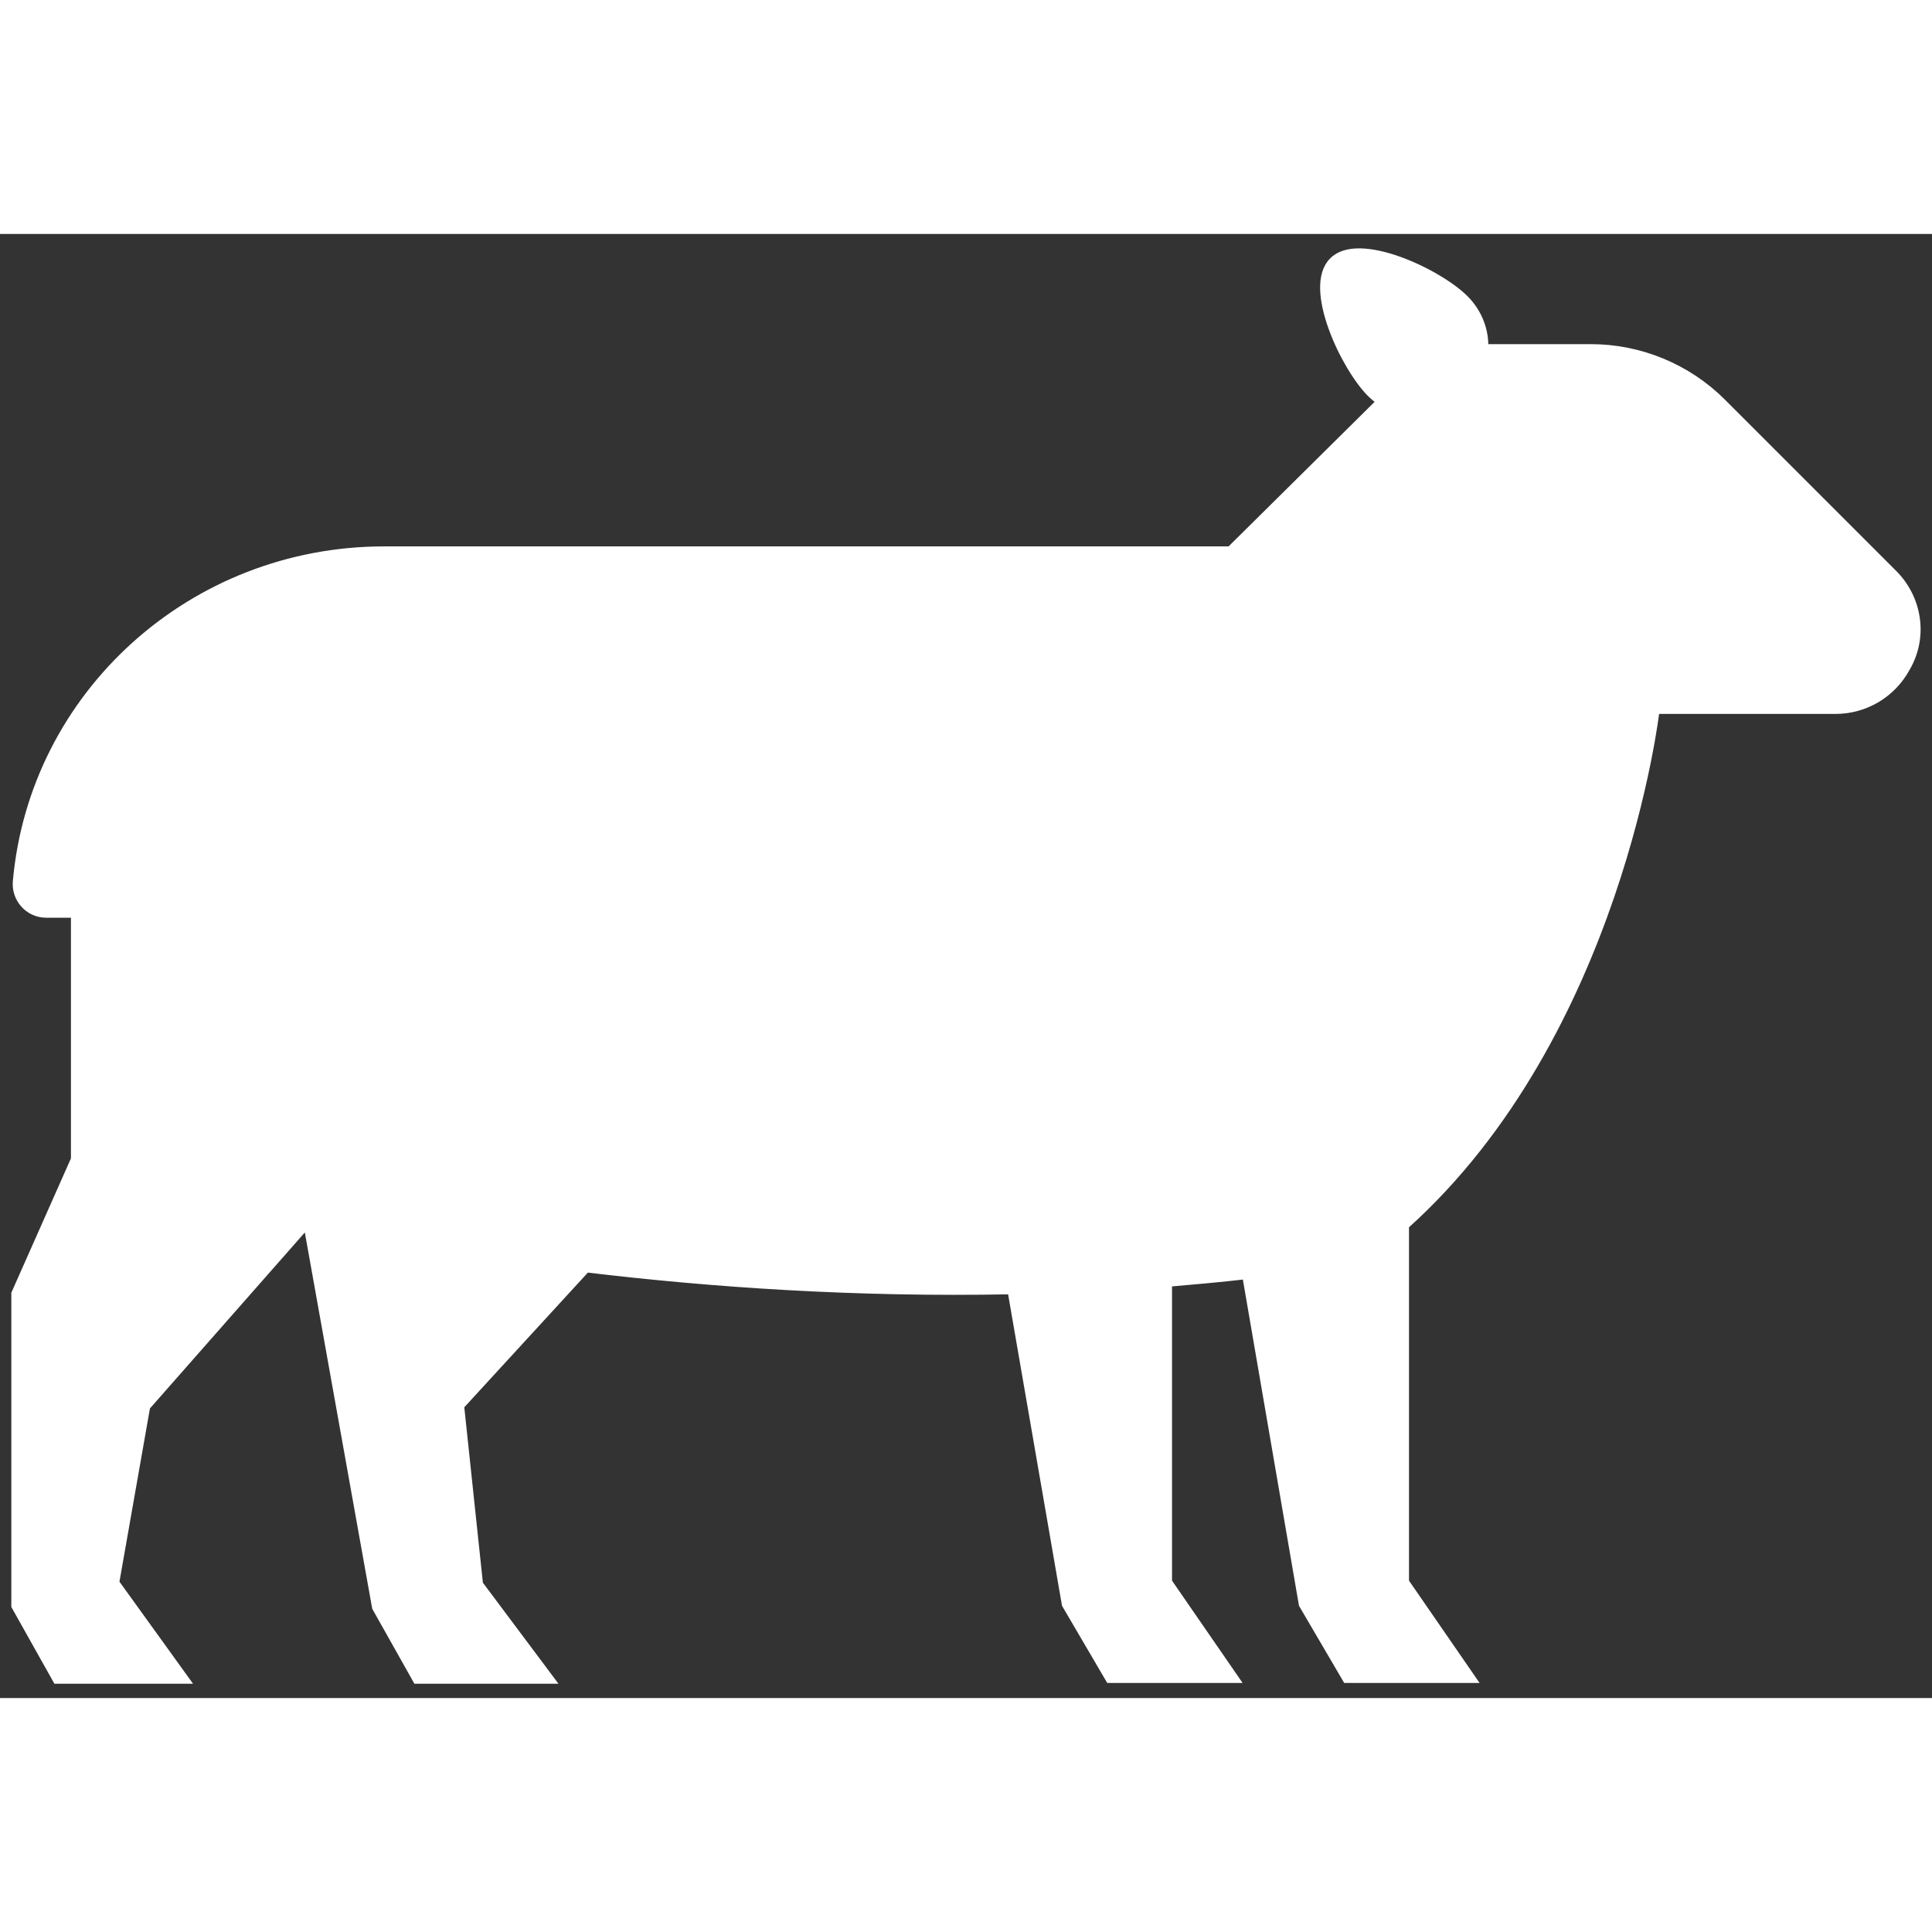
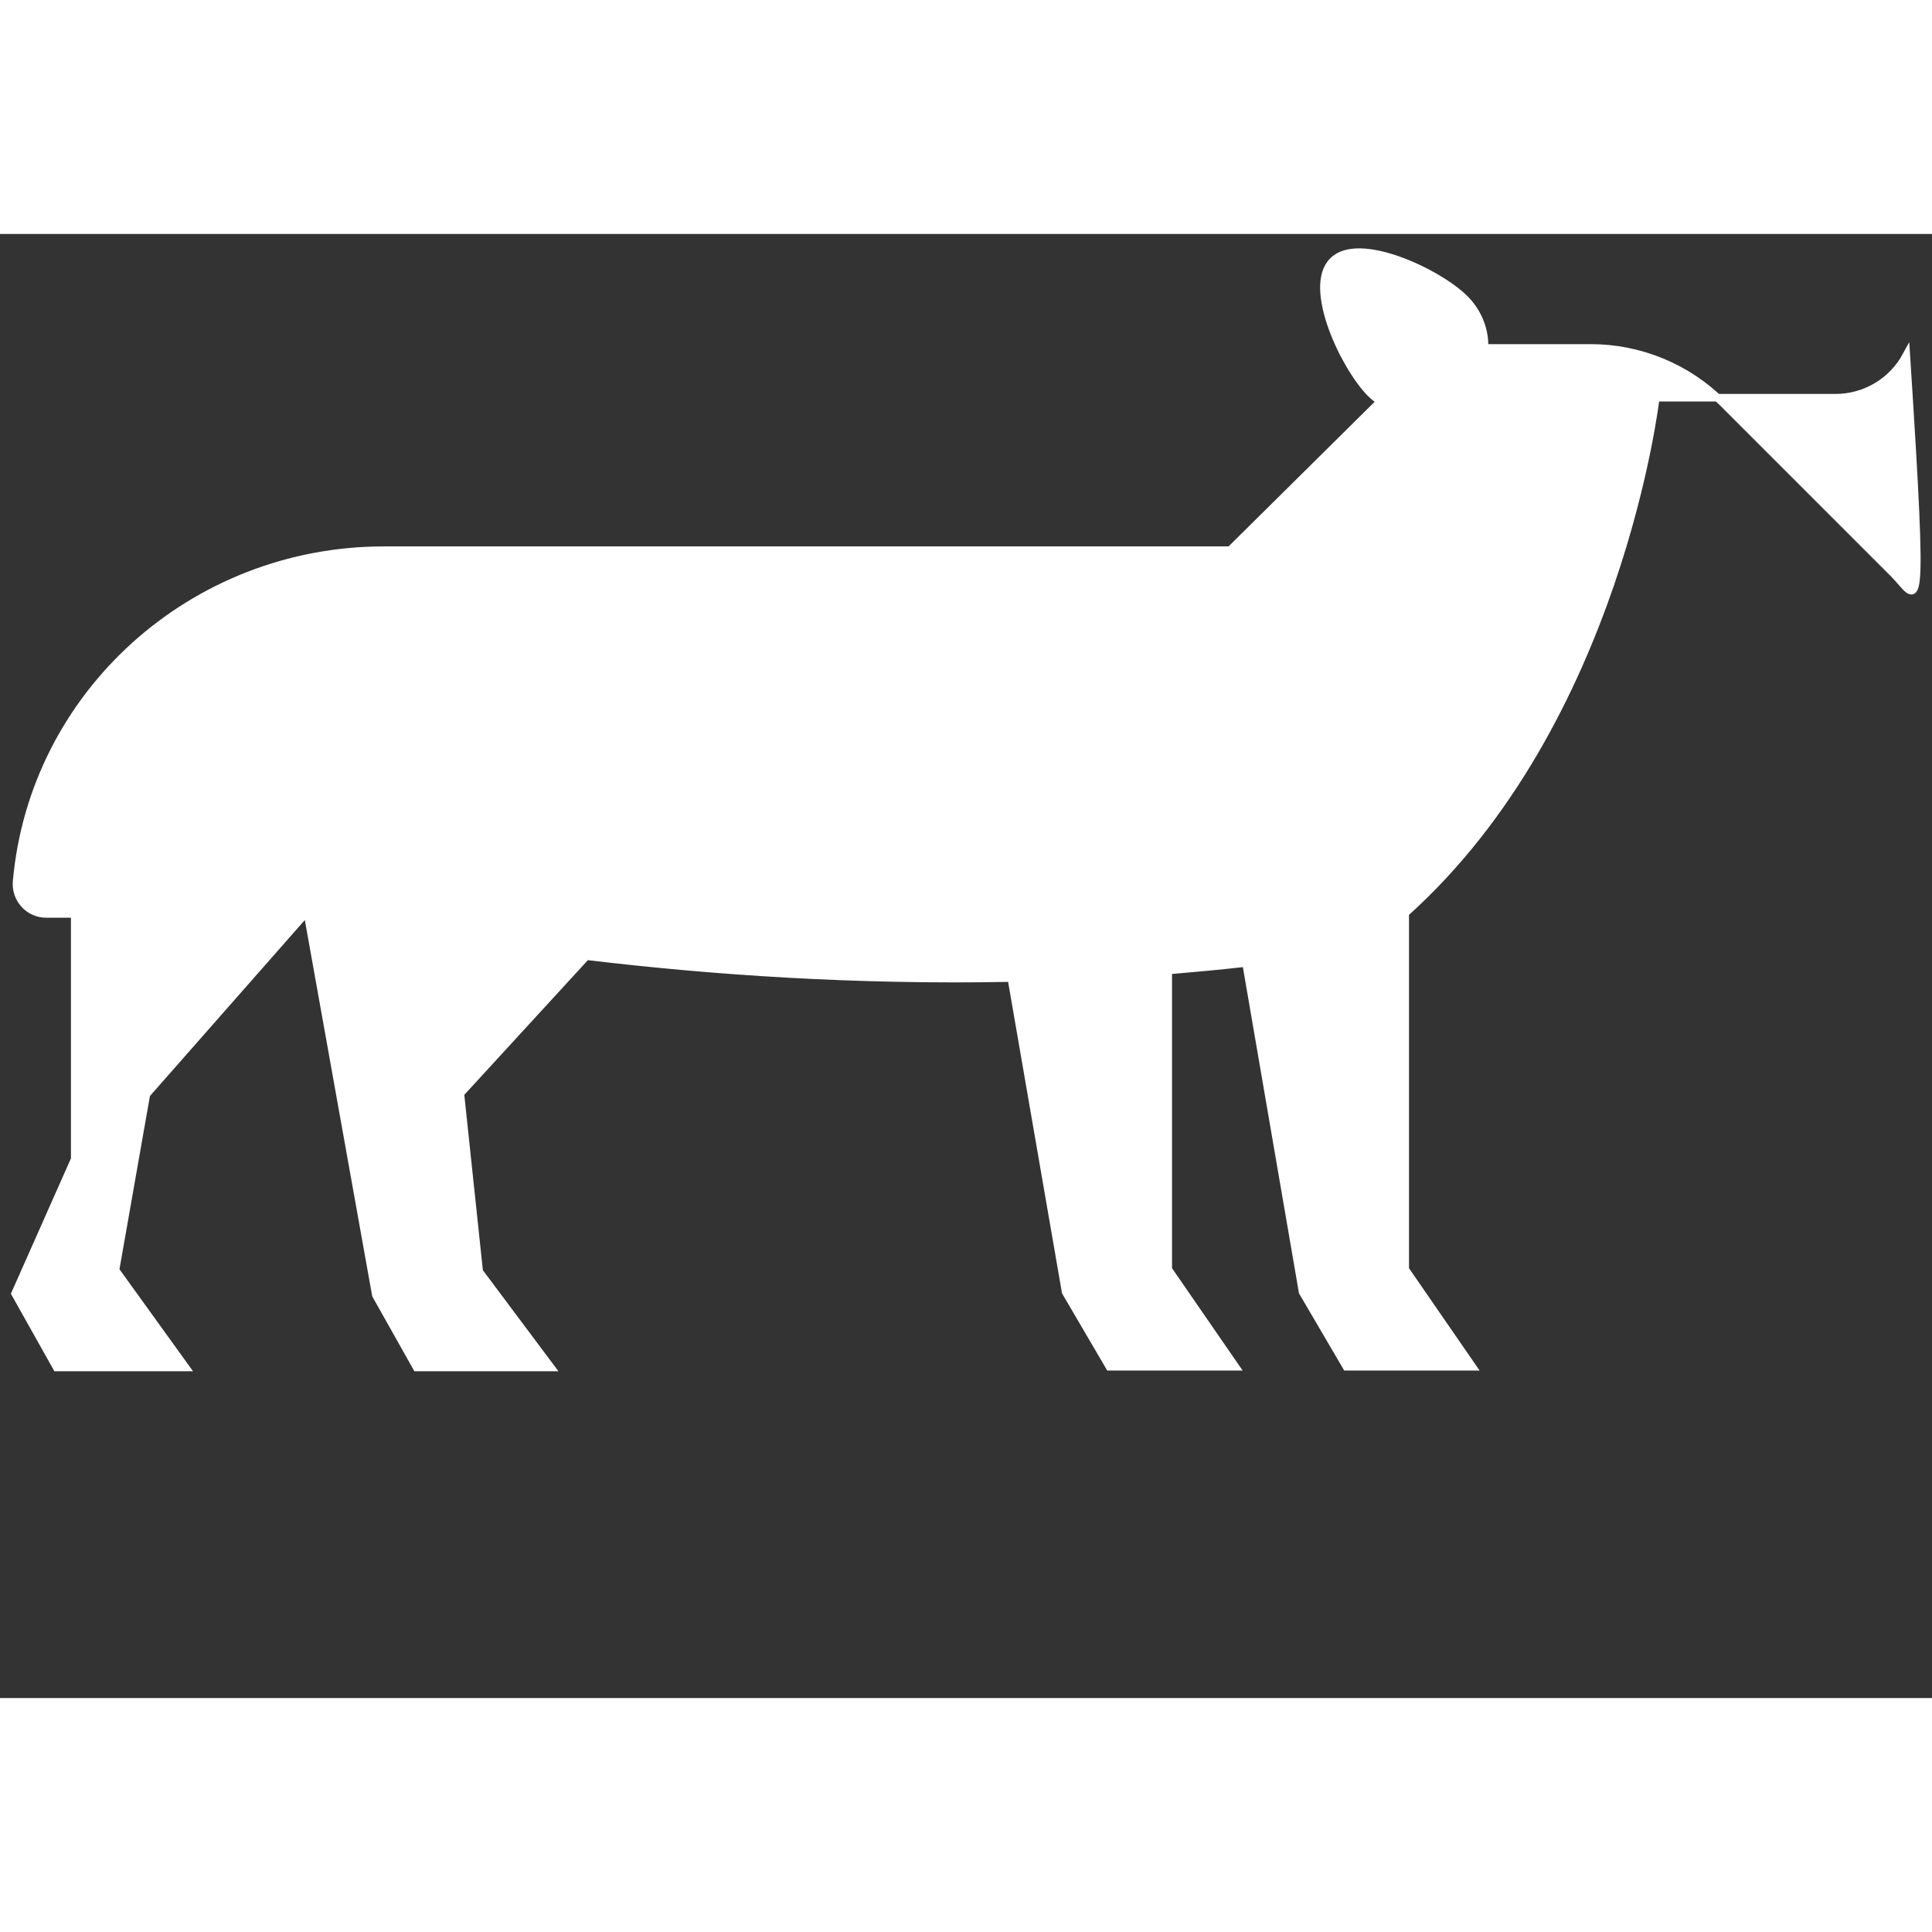
<svg xmlns="http://www.w3.org/2000/svg" fill="#ffffff" version="1.1" id="Layer_1" width="800px" height="800px" viewBox="0 0 256 194" xml:space="preserve" stroke="#ffffff">
  <rect x="0" y="0" width="256" height="194" fill="#333333" stroke="none" />
  <g id="SVGRepo_bgCarrier" stroke-width="0" />
  <g id="SVGRepo_tracerCarrier" stroke-linecap="round" stroke-linejoin="round" />
  <g id="SVGRepo_iconCarrier">
-     <path d="M250.9,45l-22.7-22.7c-4.6-4.6-10.9-7.2-17.4-7.2h-14.1c0.1-2.3-0.8-4.7-2.6-6.5c-3.5-3.5-14.1-8.5-17.5-5 c-3.5,3.5,1.6,14.1,5,17.5c0.4,0.4,0.9,0.8,1.3,1.1l-19.9,19.7H50.9C25.5,41.9,4.4,61,2.2,85.8c-0.2,2.3,1.6,4.3,3.9,4.3h3.8v32.5 L2,140.4v41.4l5.5,9.8l17.1,0l-9.3-12.9l4.1-23.3l21.3-24.2l9.1,50.8l5.4,9.6H73l-9.5-12.7l-2.5-23.6l16.7-18.2 c16.7,2,35.7,3.3,56.3,2.9l7.2,41.6l5.8,9.9h16.7l-8.9-12.9v-39.6c3.4-0.3,6.9-0.6,10.3-1l7.5,43.6l5.8,9.9h16.7l-8.9-12.9v-47.2 c28.3-25.4,33.2-68.3,33.2-68.3h23.8c3.9,0,7.5-2.1,9.4-5.6C255,53.4,254.2,48.3,250.9,45z" />
+     <path d="M250.9,45l-22.7-22.7c-4.6-4.6-10.9-7.2-17.4-7.2h-14.1c0.1-2.3-0.8-4.7-2.6-6.5c-3.5-3.5-14.1-8.5-17.5-5 c-3.5,3.5,1.6,14.1,5,17.5c0.4,0.4,0.9,0.8,1.3,1.1l-19.9,19.7H50.9C25.5,41.9,4.4,61,2.2,85.8c-0.2,2.3,1.6,4.3,3.9,4.3h3.8v32.5 L2,140.4l5.5,9.8l17.1,0l-9.3-12.9l4.1-23.3l21.3-24.2l9.1,50.8l5.4,9.6H73l-9.5-12.7l-2.5-23.6l16.7-18.2 c16.7,2,35.7,3.3,56.3,2.9l7.2,41.6l5.8,9.9h16.7l-8.9-12.9v-39.6c3.4-0.3,6.9-0.6,10.3-1l7.5,43.6l5.8,9.9h16.7l-8.9-12.9v-47.2 c28.3-25.4,33.2-68.3,33.2-68.3h23.8c3.9,0,7.5-2.1,9.4-5.6C255,53.4,254.2,48.3,250.9,45z" />
  </g>
</svg>